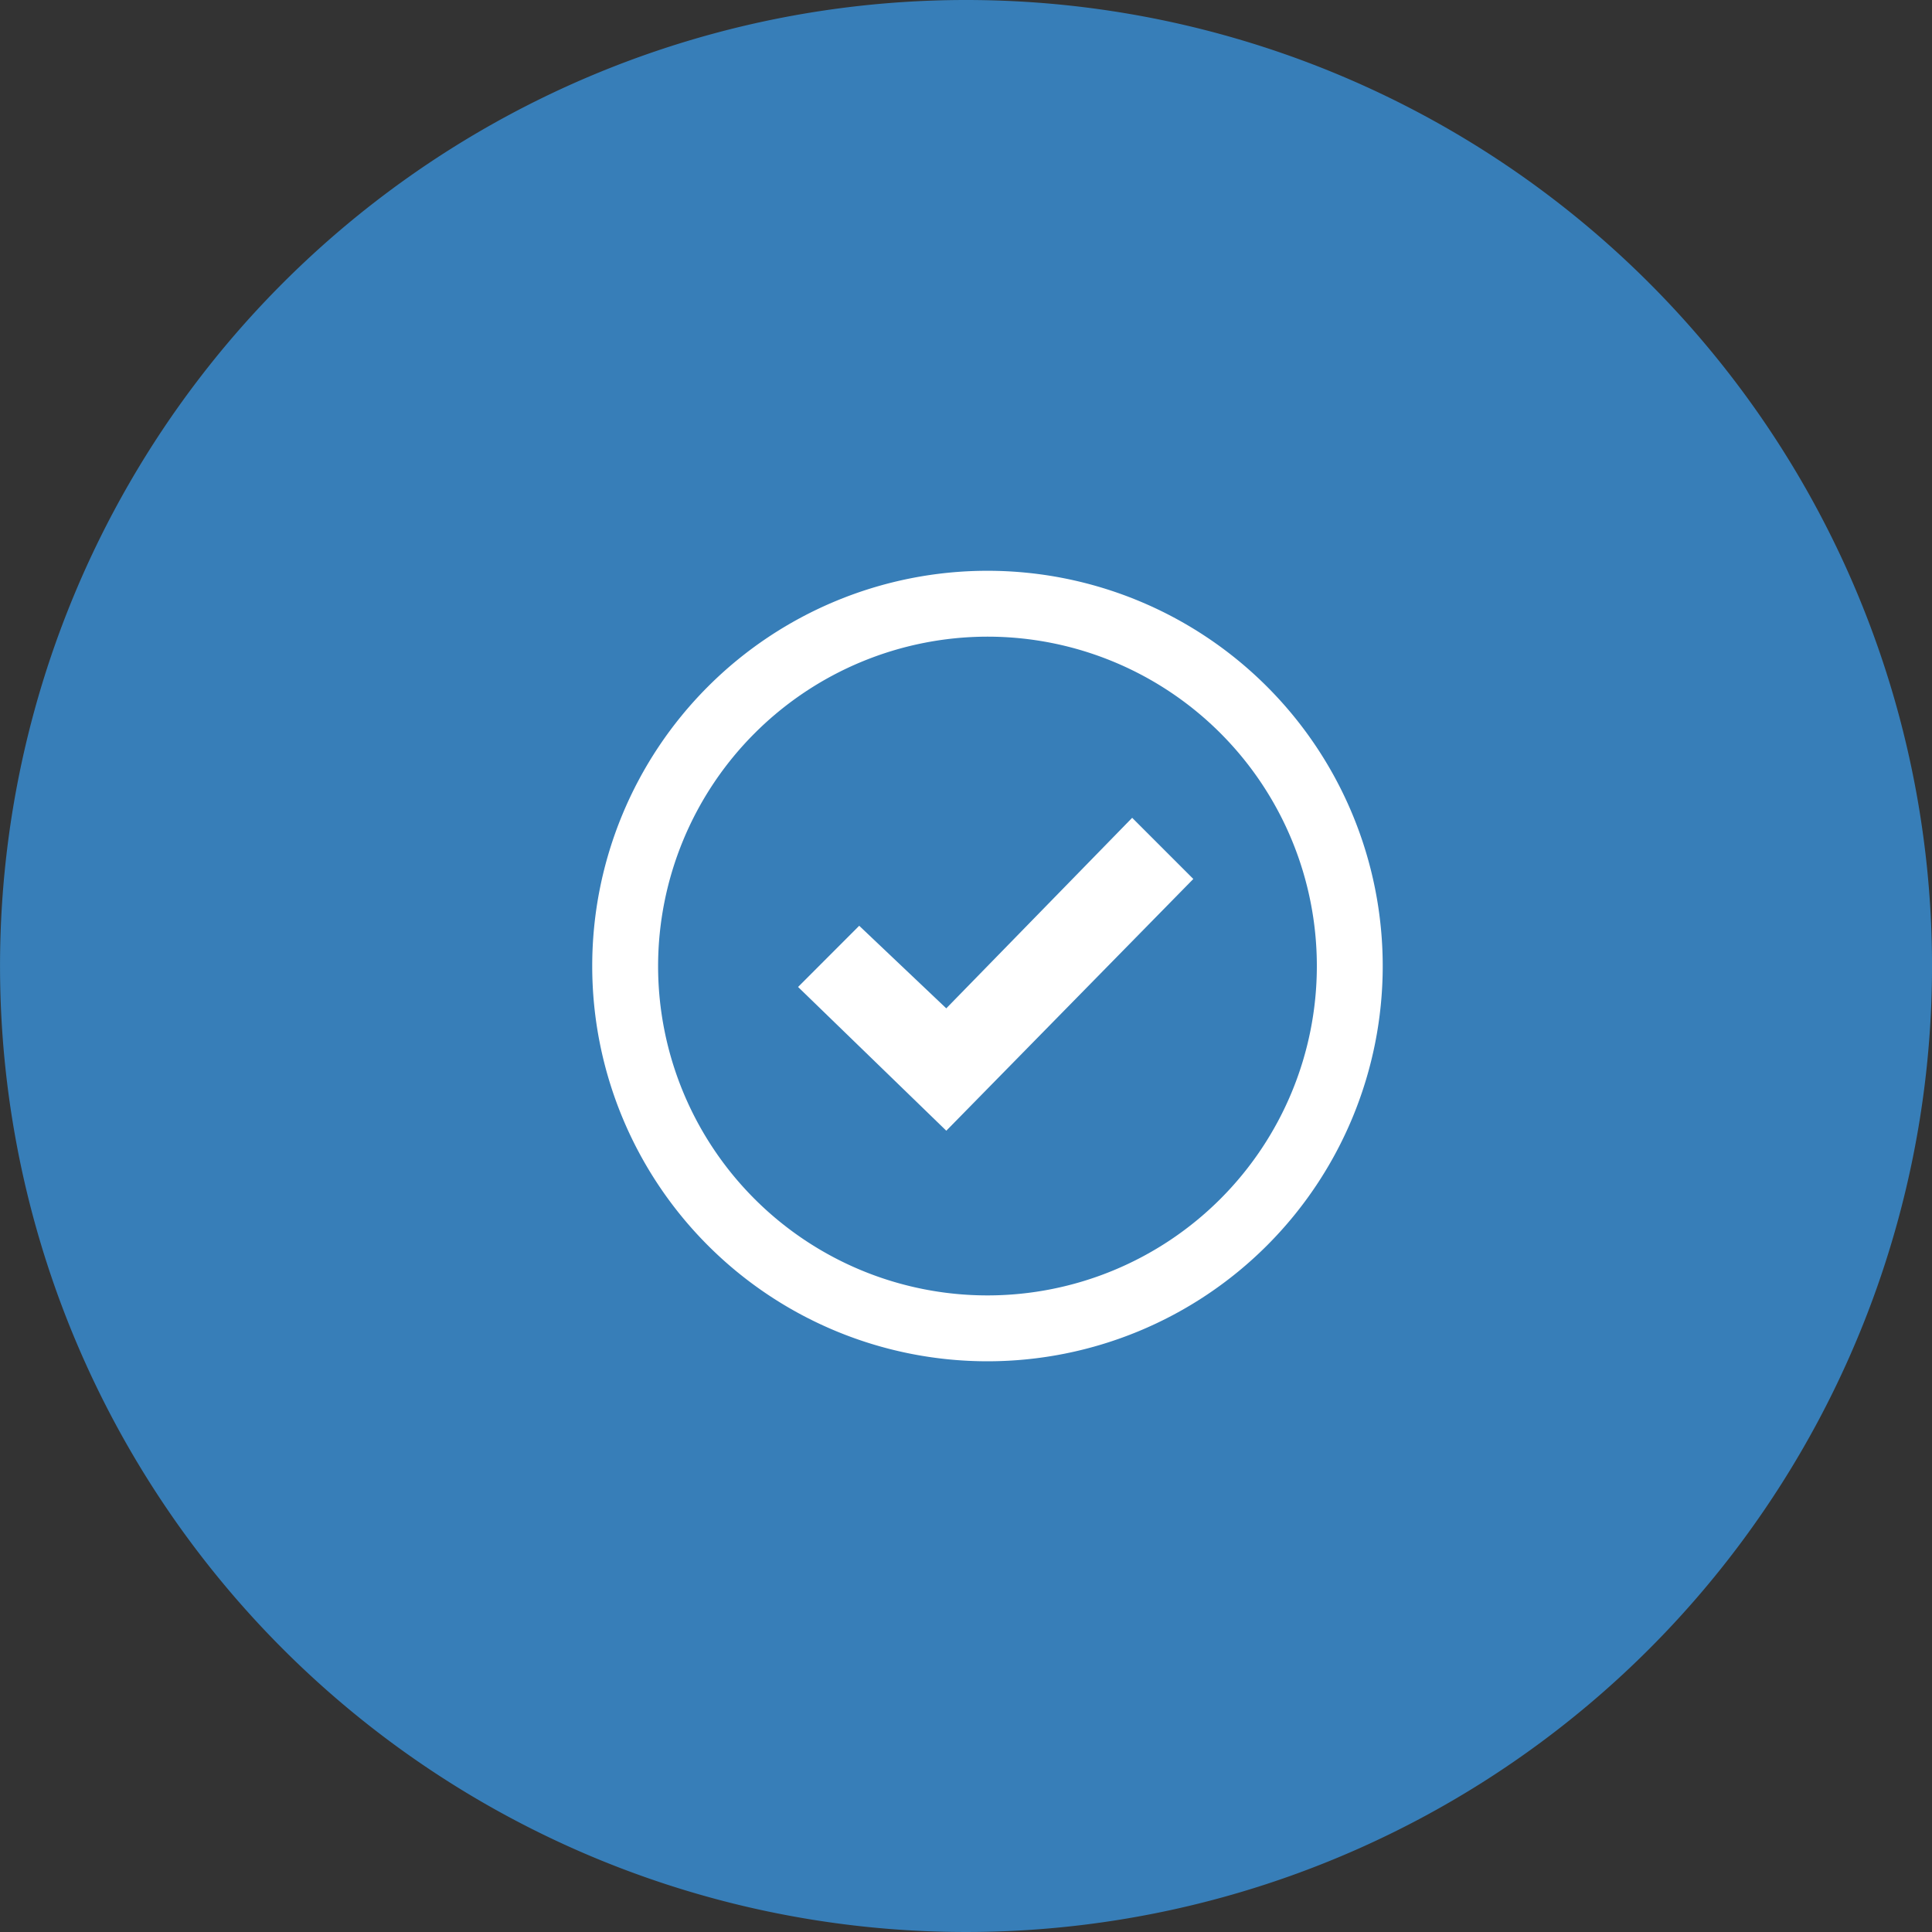
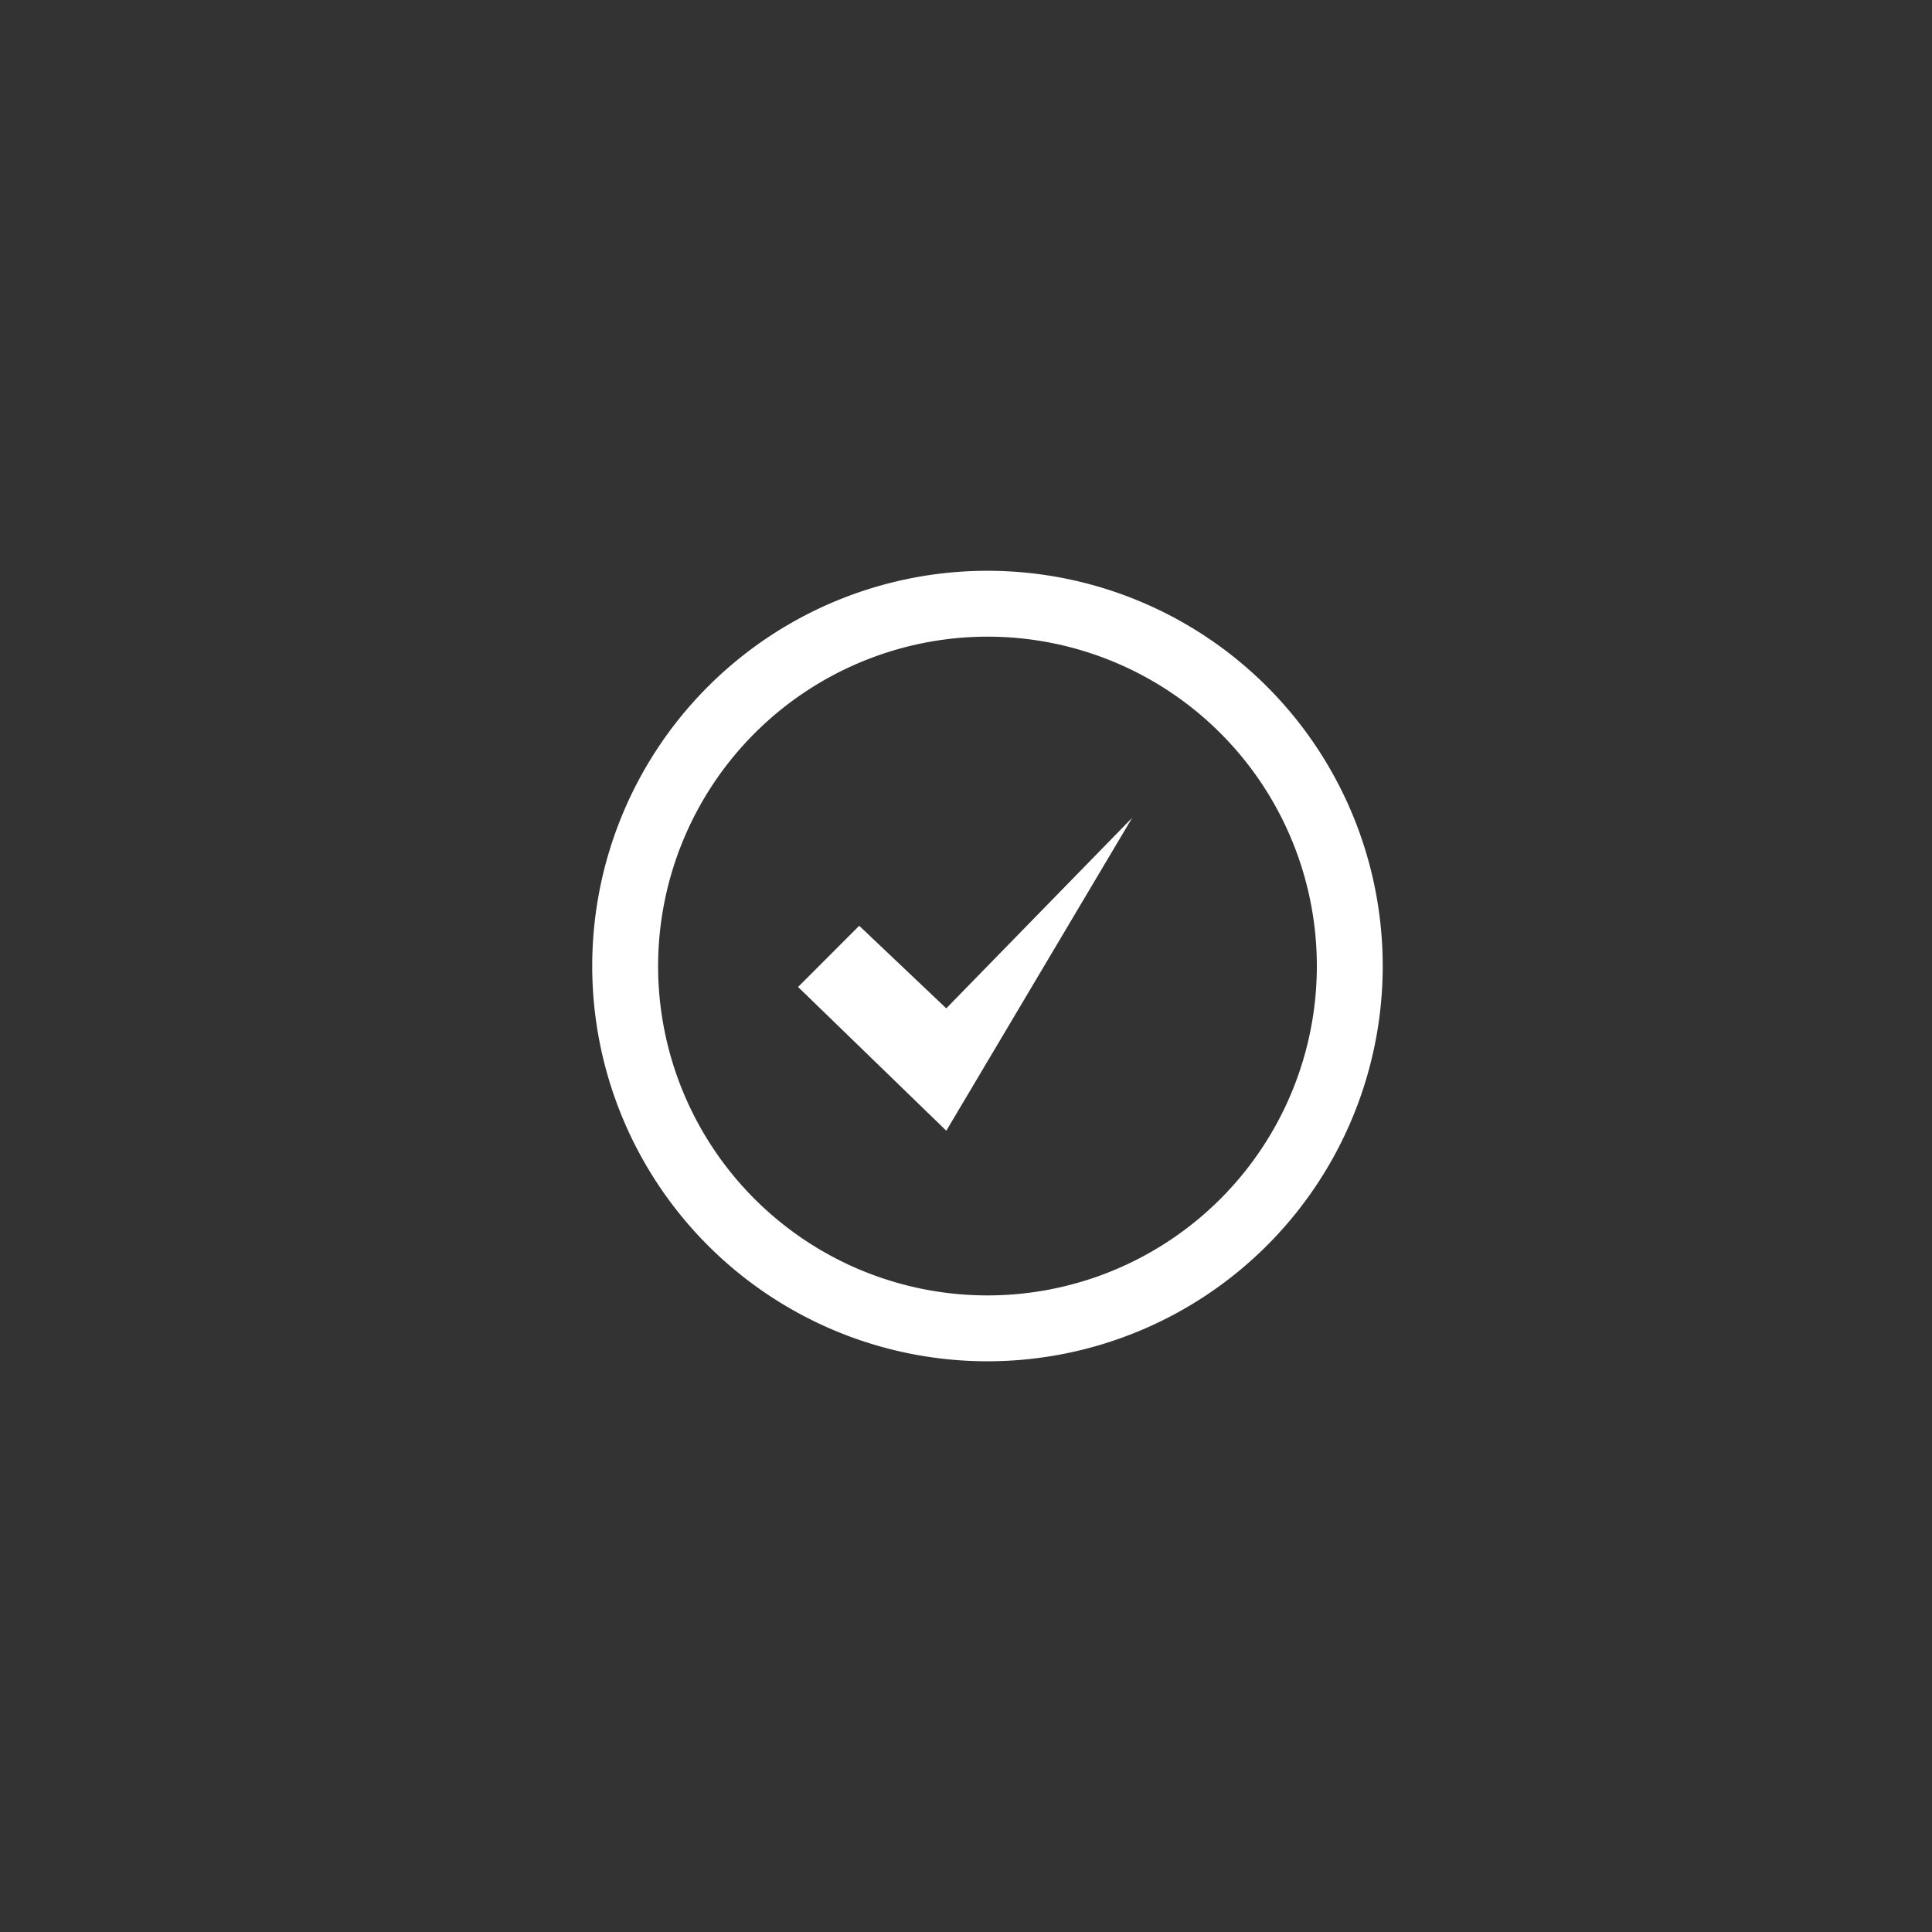
<svg xmlns="http://www.w3.org/2000/svg" width="62" height="62" viewBox="0 0 62 62">
  <rect x="0" y="0" width="62" height="62" fill="#333333" stroke="none" />
  <g transform="translate(-1064.439 -4127.279)">
    <g transform="translate(2575.176 668.346)">
-       <path d="M31,0A31,31,0,1,1,0,31,31,31,0,0,1,31,0Z" transform="translate(-1510.736 3458.933)" fill="#377eb8" />
-     </g>
-     <path d="M12.684,2.114a10.57,10.57,0,1,1-10.57,10.57A10.582,10.582,0,0,1,12.684,2.114Zm0-2.114A12.684,12.684,0,1,0,25.368,12.684,12.685,12.685,0,0,0,12.684,0Zm4.643,7.928-5.965,6.114L8.568,11.392,6.606,13.356l4.757,4.613L19.29,9.89,17.328,7.928Z" transform="translate(1083.444 4145.596)" fill="#fff" />
+       </g>
+     <path d="M12.684,2.114a10.57,10.57,0,1,1-10.57,10.57A10.582,10.582,0,0,1,12.684,2.114Zm0-2.114A12.684,12.684,0,1,0,25.368,12.684,12.685,12.685,0,0,0,12.684,0Zm4.643,7.928-5.965,6.114L8.568,11.392,6.606,13.356l4.757,4.613Z" transform="translate(1083.444 4145.596)" fill="#fff" />
  </g>
</svg>